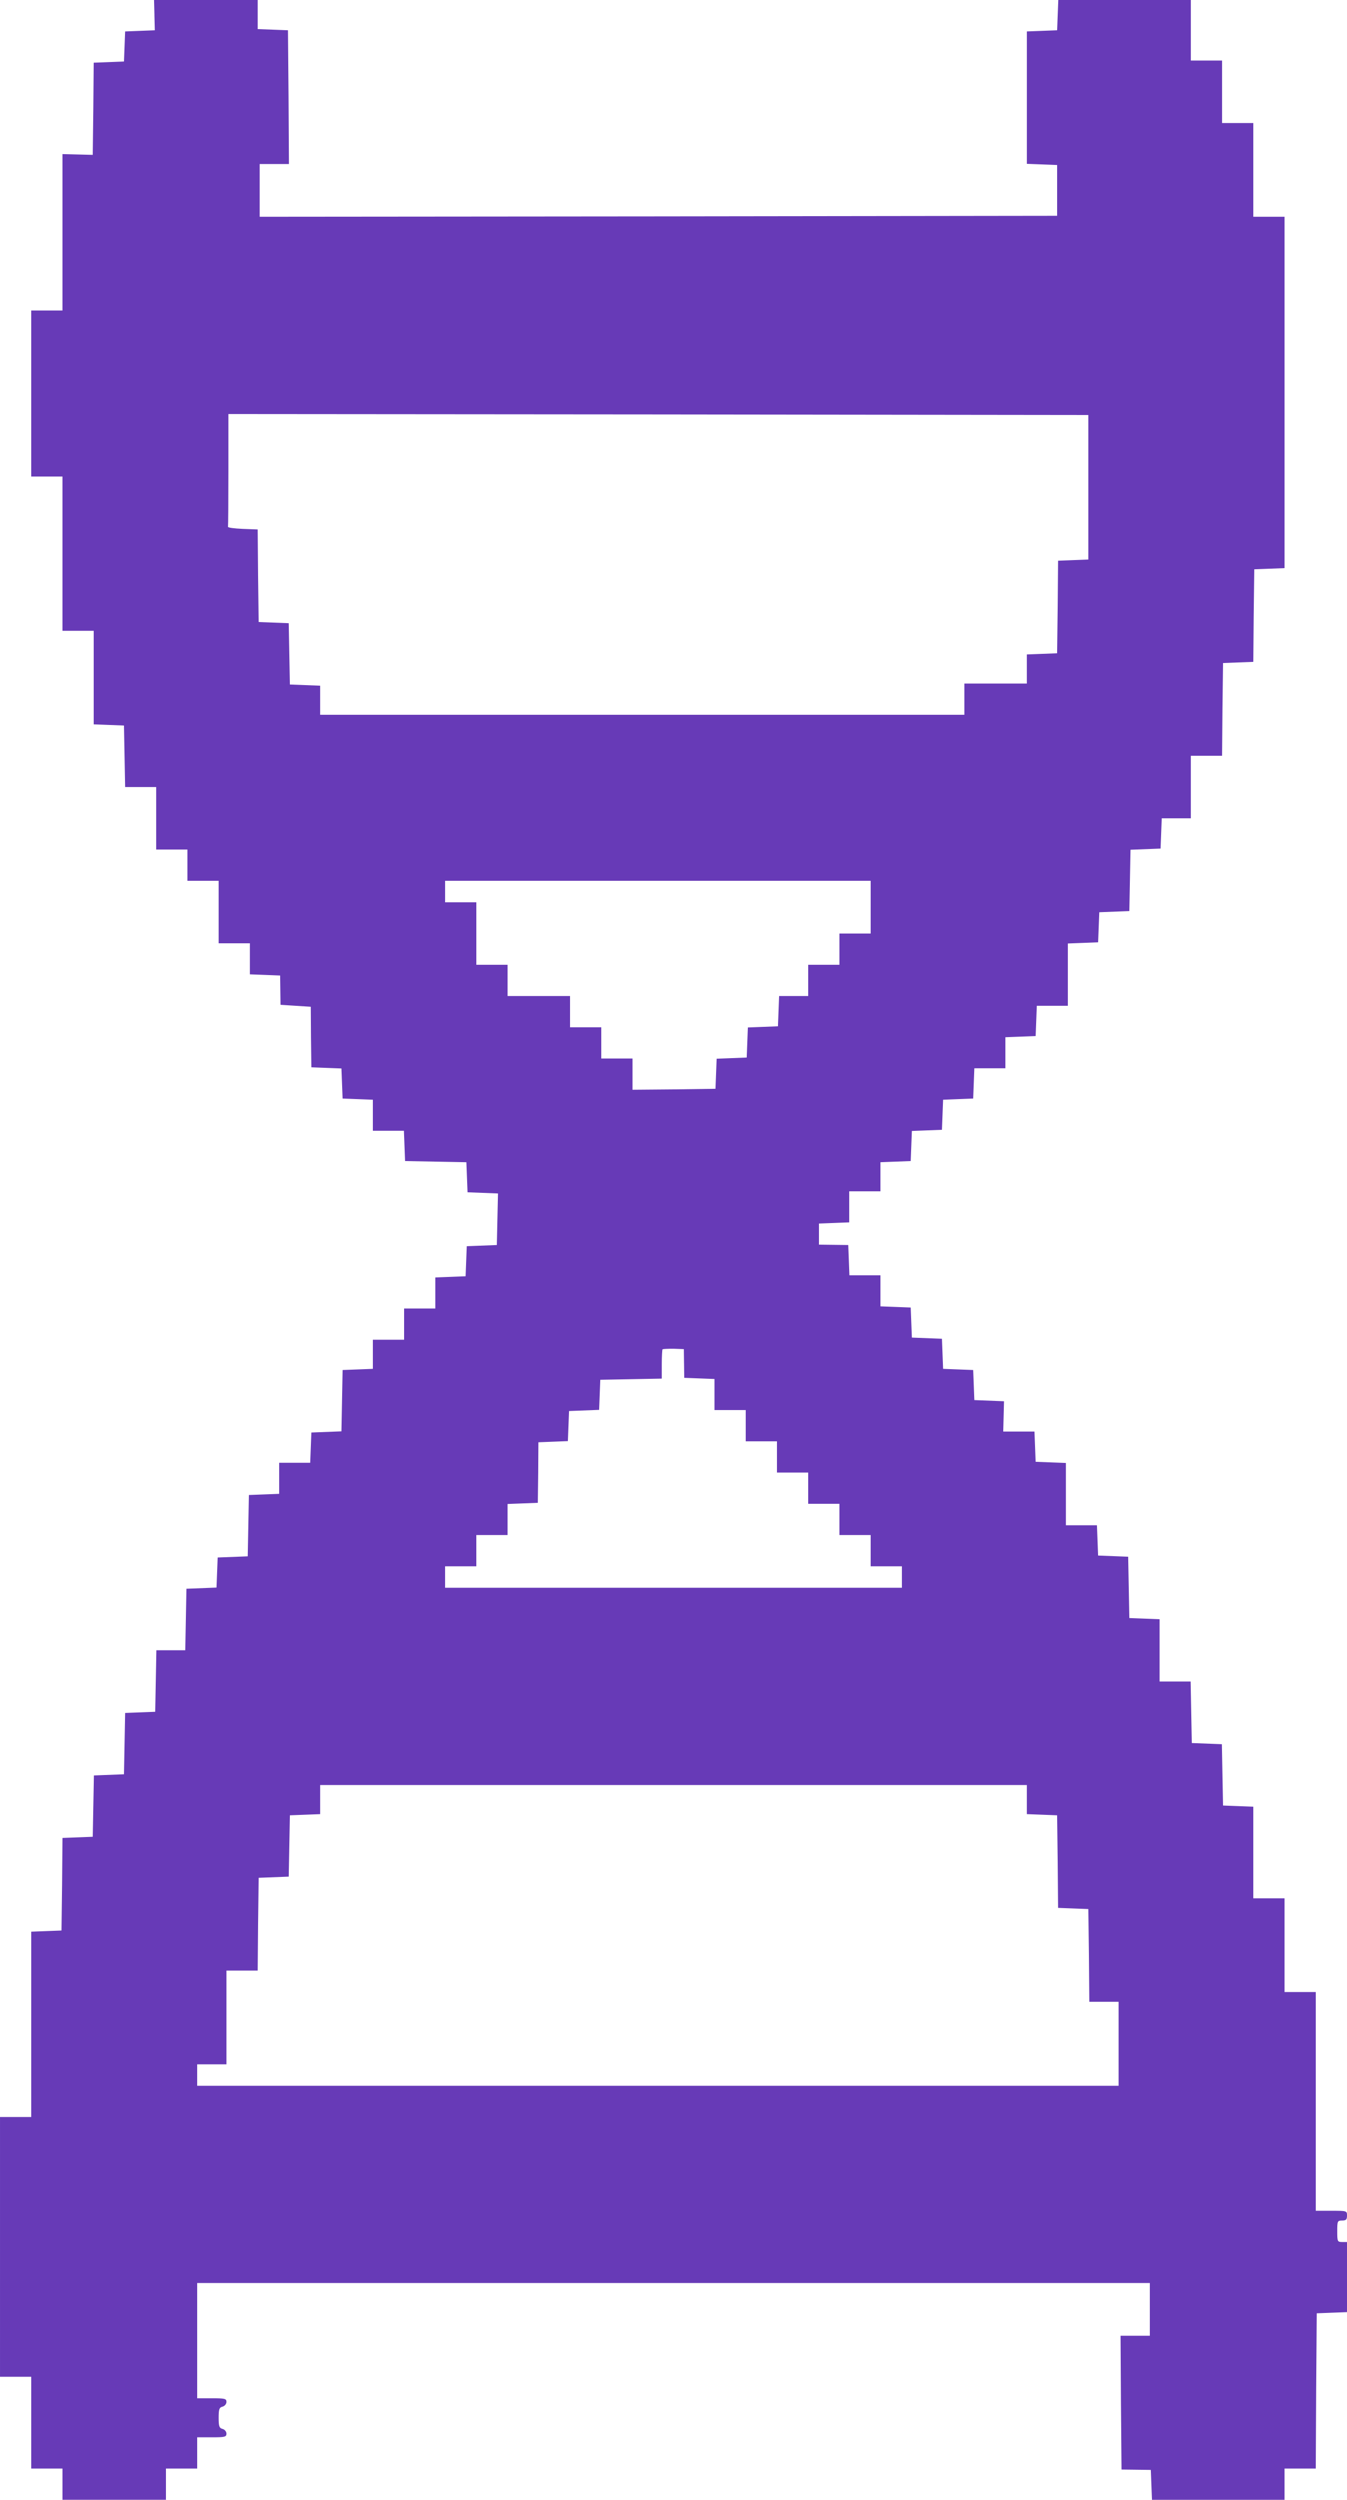
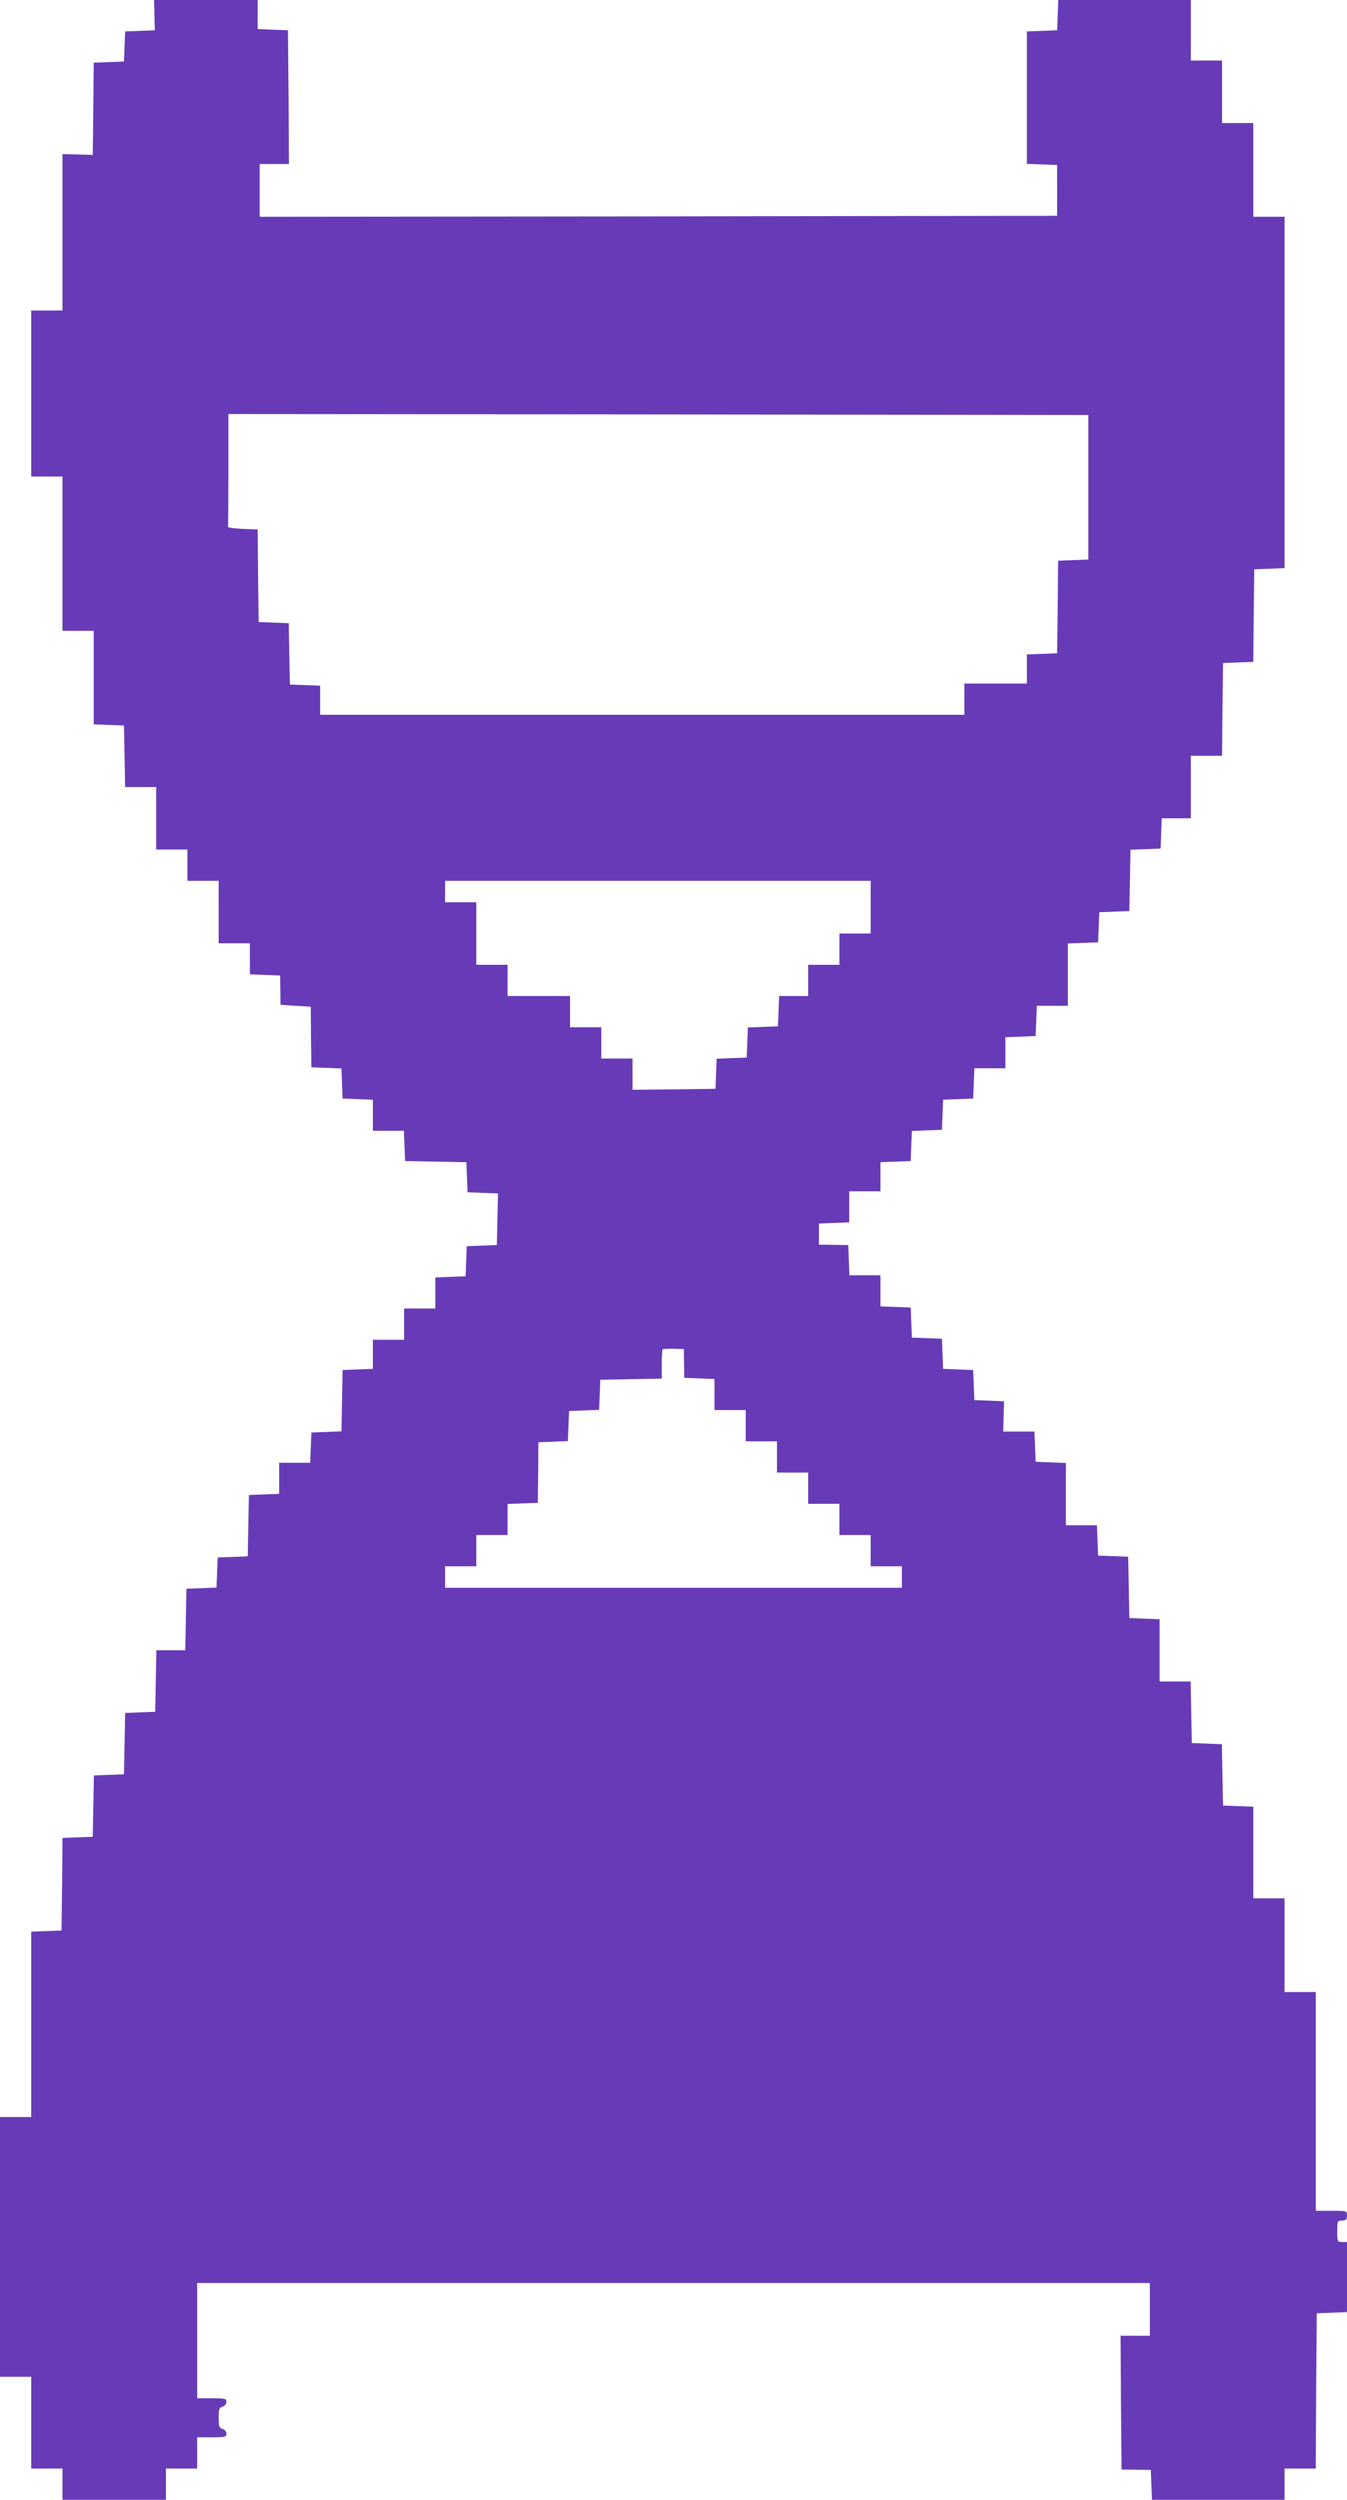
<svg xmlns="http://www.w3.org/2000/svg" version="1.0" width="690pt" height="1280pt" viewBox="0 0 690 1280" preserveAspectRatio="xMidYMid meet">
  <g transform="translate(0,1280) scale(0.1,-0.1)" fill="#673ab7" stroke="none">
-     <path d="M791 12723 l2 -78 -76 -3 -76 -3 -3 -77 -3 -77 -77 -3 -78 -3 -2 -236 -3 -236 -77 2 -78 2 0 -400 0 -401 -80 0 -80 0 0 -425 0 -425 80 0 80 0 0 -395 0 -395 80 0 80 0 0 -240 0 -239 78 -3 77 -3 3 -157 3 -158 79 0 80 0 0 -160 0 -160 80 0 80 0 0 -80 0 -80 80 0 80 0 0 -160 0 -160 80 0 80 0 0 -80 0 -79 78 -3 77 -3 1 -75 1 -75 77 -5 78 -5 1 -155 2 -155 77 -3 77 -3 3 -77 3 -77 78 -3 77 -3 0 -79 0 -80 80 0 79 0 3 -77 3 -78 157 -3 157 -3 3 -77 3 -77 78 -3 78 -3 -3 -132 -3 -132 -77 -3 -77 -3 -3 -77 -3 -77 -77 -3 -78 -3 0 -79 0 -80 -80 0 -80 0 0 -80 0 -80 -80 0 -80 0 0 -75 0 -74 -77 -3 -78 -3 -3 -157 -3 -157 -77 -3 -77 -3 -3 -77 -3 -78 -79 0 -80 0 0 -80 0 -79 -77 -3 -78 -3 -3 -157 -3 -157 -77 -3 -77 -3 -3 -77 -3 -77 -77 -3 -77 -3 -3 -158 -3 -157 -74 0 -74 0 -3 -158 -3 -157 -77 -3 -77 -3 -3 -157 -3 -157 -77 -3 -77 -3 -3 -157 -3 -157 -77 -3 -78 -3 -2 -237 -3 -237 -78 -3 -77 -3 0 -474 0 -475 -80 0 -80 0 0 -665 0 -665 80 0 80 0 0 -235 0 -235 80 0 80 0 0 -80 0 -80 265 0 265 0 0 80 0 80 80 0 80 0 0 80 0 80 75 0 c67 0 75 2 75 19 0 10 -9 21 -20 24 -17 4 -20 14 -20 57 0 43 3 53 20 57 11 3 20 14 20 24 0 17 -8 19 -75 19 l-75 0 0 295 0 295 2440 0 2440 0 0 -135 0 -135 -75 0 -75 0 2 -342 3 -343 75 -1 75 -1 3 -77 3 -76 339 0 340 0 0 80 0 80 80 0 80 0 2 398 3 397 77 3 78 3 0 179 0 180 -25 0 c-24 0 -25 3 -25 55 0 52 1 55 25 55 20 0 25 5 25 25 0 25 -1 25 -80 25 l-80 0 0 560 0 560 -80 0 -80 0 0 240 0 240 -80 0 -80 0 0 235 0 234 -77 3 -78 3 -3 157 -3 157 -77 3 -77 3 -3 158 -3 157 -79 0 -80 0 0 160 0 159 -77 3 -78 3 -3 157 -3 157 -77 3 -77 3 -3 78 -3 77 -79 0 -80 0 0 160 0 159 -77 3 -78 3 -3 78 -3 77 -80 0 -80 0 2 78 2 77 -76 3 -76 3 -3 77 -3 77 -77 3 -77 3 -3 77 -3 77 -77 3 -77 3 -3 77 -3 77 -77 3 -78 3 0 79 0 80 -80 0 -79 0 -3 78 -3 77 -75 1 -75 1 0 54 0 54 78 3 77 3 0 79 0 80 80 0 80 0 0 75 0 74 78 3 77 3 3 77 3 77 77 3 77 3 3 77 3 77 77 3 77 3 3 78 3 77 79 0 80 0 0 80 0 79 78 3 77 3 3 78 3 77 79 0 80 0 0 160 0 159 78 3 77 3 3 77 3 77 77 3 77 3 3 157 3 157 77 3 77 3 3 78 3 77 74 0 75 0 0 160 0 160 80 0 80 0 2 238 3 237 77 3 78 3 2 237 3 237 78 3 77 3 0 899 0 900 -80 0 -80 0 0 240 0 240 -80 0 -80 0 0 160 0 160 -80 0 -80 0 0 155 0 155 -340 0 -339 0 -3 -77 -3 -78 -77 -3 -78 -3 0 -339 0 -339 78 -3 77 -3 0 -130 0 -130 -2042 -3 -2043 -2 0 135 0 135 75 0 75 0 -2 343 -3 342 -77 3 -78 3 0 74 0 75 -266 0 -265 0 2 -77z m4784 -2418 l0 -370 -77 -3 -78 -3 -2 -237 -3 -237 -77 -3 -78 -3 0 -74 0 -75 -160 0 -160 0 0 -80 0 -80 -1650 0 -1650 0 0 75 0 74 -77 3 -78 3 -3 157 -3 157 -77 3 -77 3 -3 237 -2 237 -78 3 c-42 2 -76 6 -74 11 1 4 2 135 2 292 l0 285 2203 -2 2202 -3 0 -370z m-1115 -2150 l0 -135 -80 0 -80 0 0 -80 0 -80 -80 0 -80 0 0 -80 0 -80 -75 0 -74 0 -3 -77 -3 -78 -77 -3 -77 -3 -3 -77 -3 -77 -77 -3 -77 -3 -3 -77 -3 -77 -212 -3 -213 -2 0 80 0 80 -80 0 -80 0 0 80 0 80 -80 0 -80 0 0 80 0 80 -160 0 -160 0 0 80 0 80 -80 0 -80 0 0 160 0 160 -80 0 -80 0 0 55 0 55 1090 0 1090 0 0 -135z m-956 -2336 l1 -74 78 -3 77 -3 0 -79 0 -80 80 0 80 0 0 -80 0 -80 80 0 80 0 0 -80 0 -80 80 0 80 0 0 -80 0 -80 80 0 80 0 0 -80 0 -80 80 0 80 0 0 -80 0 -80 80 0 80 0 0 -55 0 -55 -1170 0 -1170 0 0 55 0 55 80 0 80 0 0 80 0 80 80 0 80 0 0 80 0 79 78 3 77 3 2 155 1 155 76 3 75 3 3 77 3 77 77 3 77 3 3 77 3 77 158 3 157 3 0 73 c0 40 2 75 4 77 2 2 28 3 56 3 l53 -2 1 -73z m1756 -2234 l0 -74 78 -3 77 -3 3 -237 2 -237 78 -3 77 -3 3 -237 2 -238 75 0 75 0 0 -215 0 -215 -2360 0 -2360 0 0 55 0 55 75 0 75 0 0 240 0 240 80 0 80 0 2 238 3 237 77 3 77 3 3 157 3 157 78 3 77 3 0 74 0 75 1810 0 1810 0 0 -75z" />
+     <path d="M791 12723 l2 -78 -76 -3 -76 -3 -3 -77 -3 -77 -77 -3 -78 -3 -2 -236 -3 -236 -77 2 -78 2 0 -400 0 -401 -80 0 -80 0 0 -425 0 -425 80 0 80 0 0 -395 0 -395 80 0 80 0 0 -240 0 -239 78 -3 77 -3 3 -157 3 -158 79 0 80 0 0 -160 0 -160 80 0 80 0 0 -80 0 -80 80 0 80 0 0 -160 0 -160 80 0 80 0 0 -80 0 -79 78 -3 77 -3 1 -75 1 -75 77 -5 78 -5 1 -155 2 -155 77 -3 77 -3 3 -77 3 -77 78 -3 77 -3 0 -79 0 -80 80 0 79 0 3 -77 3 -78 157 -3 157 -3 3 -77 3 -77 78 -3 78 -3 -3 -132 -3 -132 -77 -3 -77 -3 -3 -77 -3 -77 -77 -3 -78 -3 0 -79 0 -80 -80 0 -80 0 0 -80 0 -80 -80 0 -80 0 0 -75 0 -74 -77 -3 -78 -3 -3 -157 -3 -157 -77 -3 -77 -3 -3 -77 -3 -78 -79 0 -80 0 0 -80 0 -79 -77 -3 -78 -3 -3 -157 -3 -157 -77 -3 -77 -3 -3 -77 -3 -77 -77 -3 -77 -3 -3 -158 -3 -157 -74 0 -74 0 -3 -158 -3 -157 -77 -3 -77 -3 -3 -157 -3 -157 -77 -3 -77 -3 -3 -157 -3 -157 -77 -3 -78 -3 -2 -237 -3 -237 -78 -3 -77 -3 0 -474 0 -475 -80 0 -80 0 0 -665 0 -665 80 0 80 0 0 -235 0 -235 80 0 80 0 0 -80 0 -80 265 0 265 0 0 80 0 80 80 0 80 0 0 80 0 80 75 0 c67 0 75 2 75 19 0 10 -9 21 -20 24 -17 4 -20 14 -20 57 0 43 3 53 20 57 11 3 20 14 20 24 0 17 -8 19 -75 19 l-75 0 0 295 0 295 2440 0 2440 0 0 -135 0 -135 -75 0 -75 0 2 -342 3 -343 75 -1 75 -1 3 -77 3 -76 339 0 340 0 0 80 0 80 80 0 80 0 2 398 3 397 77 3 78 3 0 179 0 180 -25 0 c-24 0 -25 3 -25 55 0 52 1 55 25 55 20 0 25 5 25 25 0 25 -1 25 -80 25 l-80 0 0 560 0 560 -80 0 -80 0 0 240 0 240 -80 0 -80 0 0 235 0 234 -77 3 -78 3 -3 157 -3 157 -77 3 -77 3 -3 158 -3 157 -79 0 -80 0 0 160 0 159 -77 3 -78 3 -3 157 -3 157 -77 3 -77 3 -3 78 -3 77 -79 0 -80 0 0 160 0 159 -77 3 -78 3 -3 78 -3 77 -80 0 -80 0 2 78 2 77 -76 3 -76 3 -3 77 -3 77 -77 3 -77 3 -3 77 -3 77 -77 3 -77 3 -3 77 -3 77 -77 3 -78 3 0 79 0 80 -80 0 -79 0 -3 78 -3 77 -75 1 -75 1 0 54 0 54 78 3 77 3 0 79 0 80 80 0 80 0 0 75 0 74 78 3 77 3 3 77 3 77 77 3 77 3 3 77 3 77 77 3 77 3 3 78 3 77 79 0 80 0 0 80 0 79 78 3 77 3 3 78 3 77 79 0 80 0 0 160 0 159 78 3 77 3 3 77 3 77 77 3 77 3 3 157 3 157 77 3 77 3 3 78 3 77 74 0 75 0 0 160 0 160 80 0 80 0 2 238 3 237 77 3 78 3 2 237 3 237 78 3 77 3 0 899 0 900 -80 0 -80 0 0 240 0 240 -80 0 -80 0 0 160 0 160 -80 0 -80 0 0 155 0 155 -340 0 -339 0 -3 -77 -3 -78 -77 -3 -78 -3 0 -339 0 -339 78 -3 77 -3 0 -130 0 -130 -2042 -3 -2043 -2 0 135 0 135 75 0 75 0 -2 343 -3 342 -77 3 -78 3 0 74 0 75 -266 0 -265 0 2 -77z m4784 -2418 l0 -370 -77 -3 -78 -3 -2 -237 -3 -237 -77 -3 -78 -3 0 -74 0 -75 -160 0 -160 0 0 -80 0 -80 -1650 0 -1650 0 0 75 0 74 -77 3 -78 3 -3 157 -3 157 -77 3 -77 3 -3 237 -2 237 -78 3 c-42 2 -76 6 -74 11 1 4 2 135 2 292 l0 285 2203 -2 2202 -3 0 -370z m-1115 -2150 l0 -135 -80 0 -80 0 0 -80 0 -80 -80 0 -80 0 0 -80 0 -80 -75 0 -74 0 -3 -77 -3 -78 -77 -3 -77 -3 -3 -77 -3 -77 -77 -3 -77 -3 -3 -77 -3 -77 -212 -3 -213 -2 0 80 0 80 -80 0 -80 0 0 80 0 80 -80 0 -80 0 0 80 0 80 -160 0 -160 0 0 80 0 80 -80 0 -80 0 0 160 0 160 -80 0 -80 0 0 55 0 55 1090 0 1090 0 0 -135z m-956 -2336 l1 -74 78 -3 77 -3 0 -79 0 -80 80 0 80 0 0 -80 0 -80 80 0 80 0 0 -80 0 -80 80 0 80 0 0 -80 0 -80 80 0 80 0 0 -80 0 -80 80 0 80 0 0 -80 0 -80 80 0 80 0 0 -55 0 -55 -1170 0 -1170 0 0 55 0 55 80 0 80 0 0 80 0 80 80 0 80 0 0 80 0 79 78 3 77 3 2 155 1 155 76 3 75 3 3 77 3 77 77 3 77 3 3 77 3 77 158 3 157 3 0 73 c0 40 2 75 4 77 2 2 28 3 56 3 l53 -2 1 -73z m1756 -2234 z" />
  </g>
</svg>